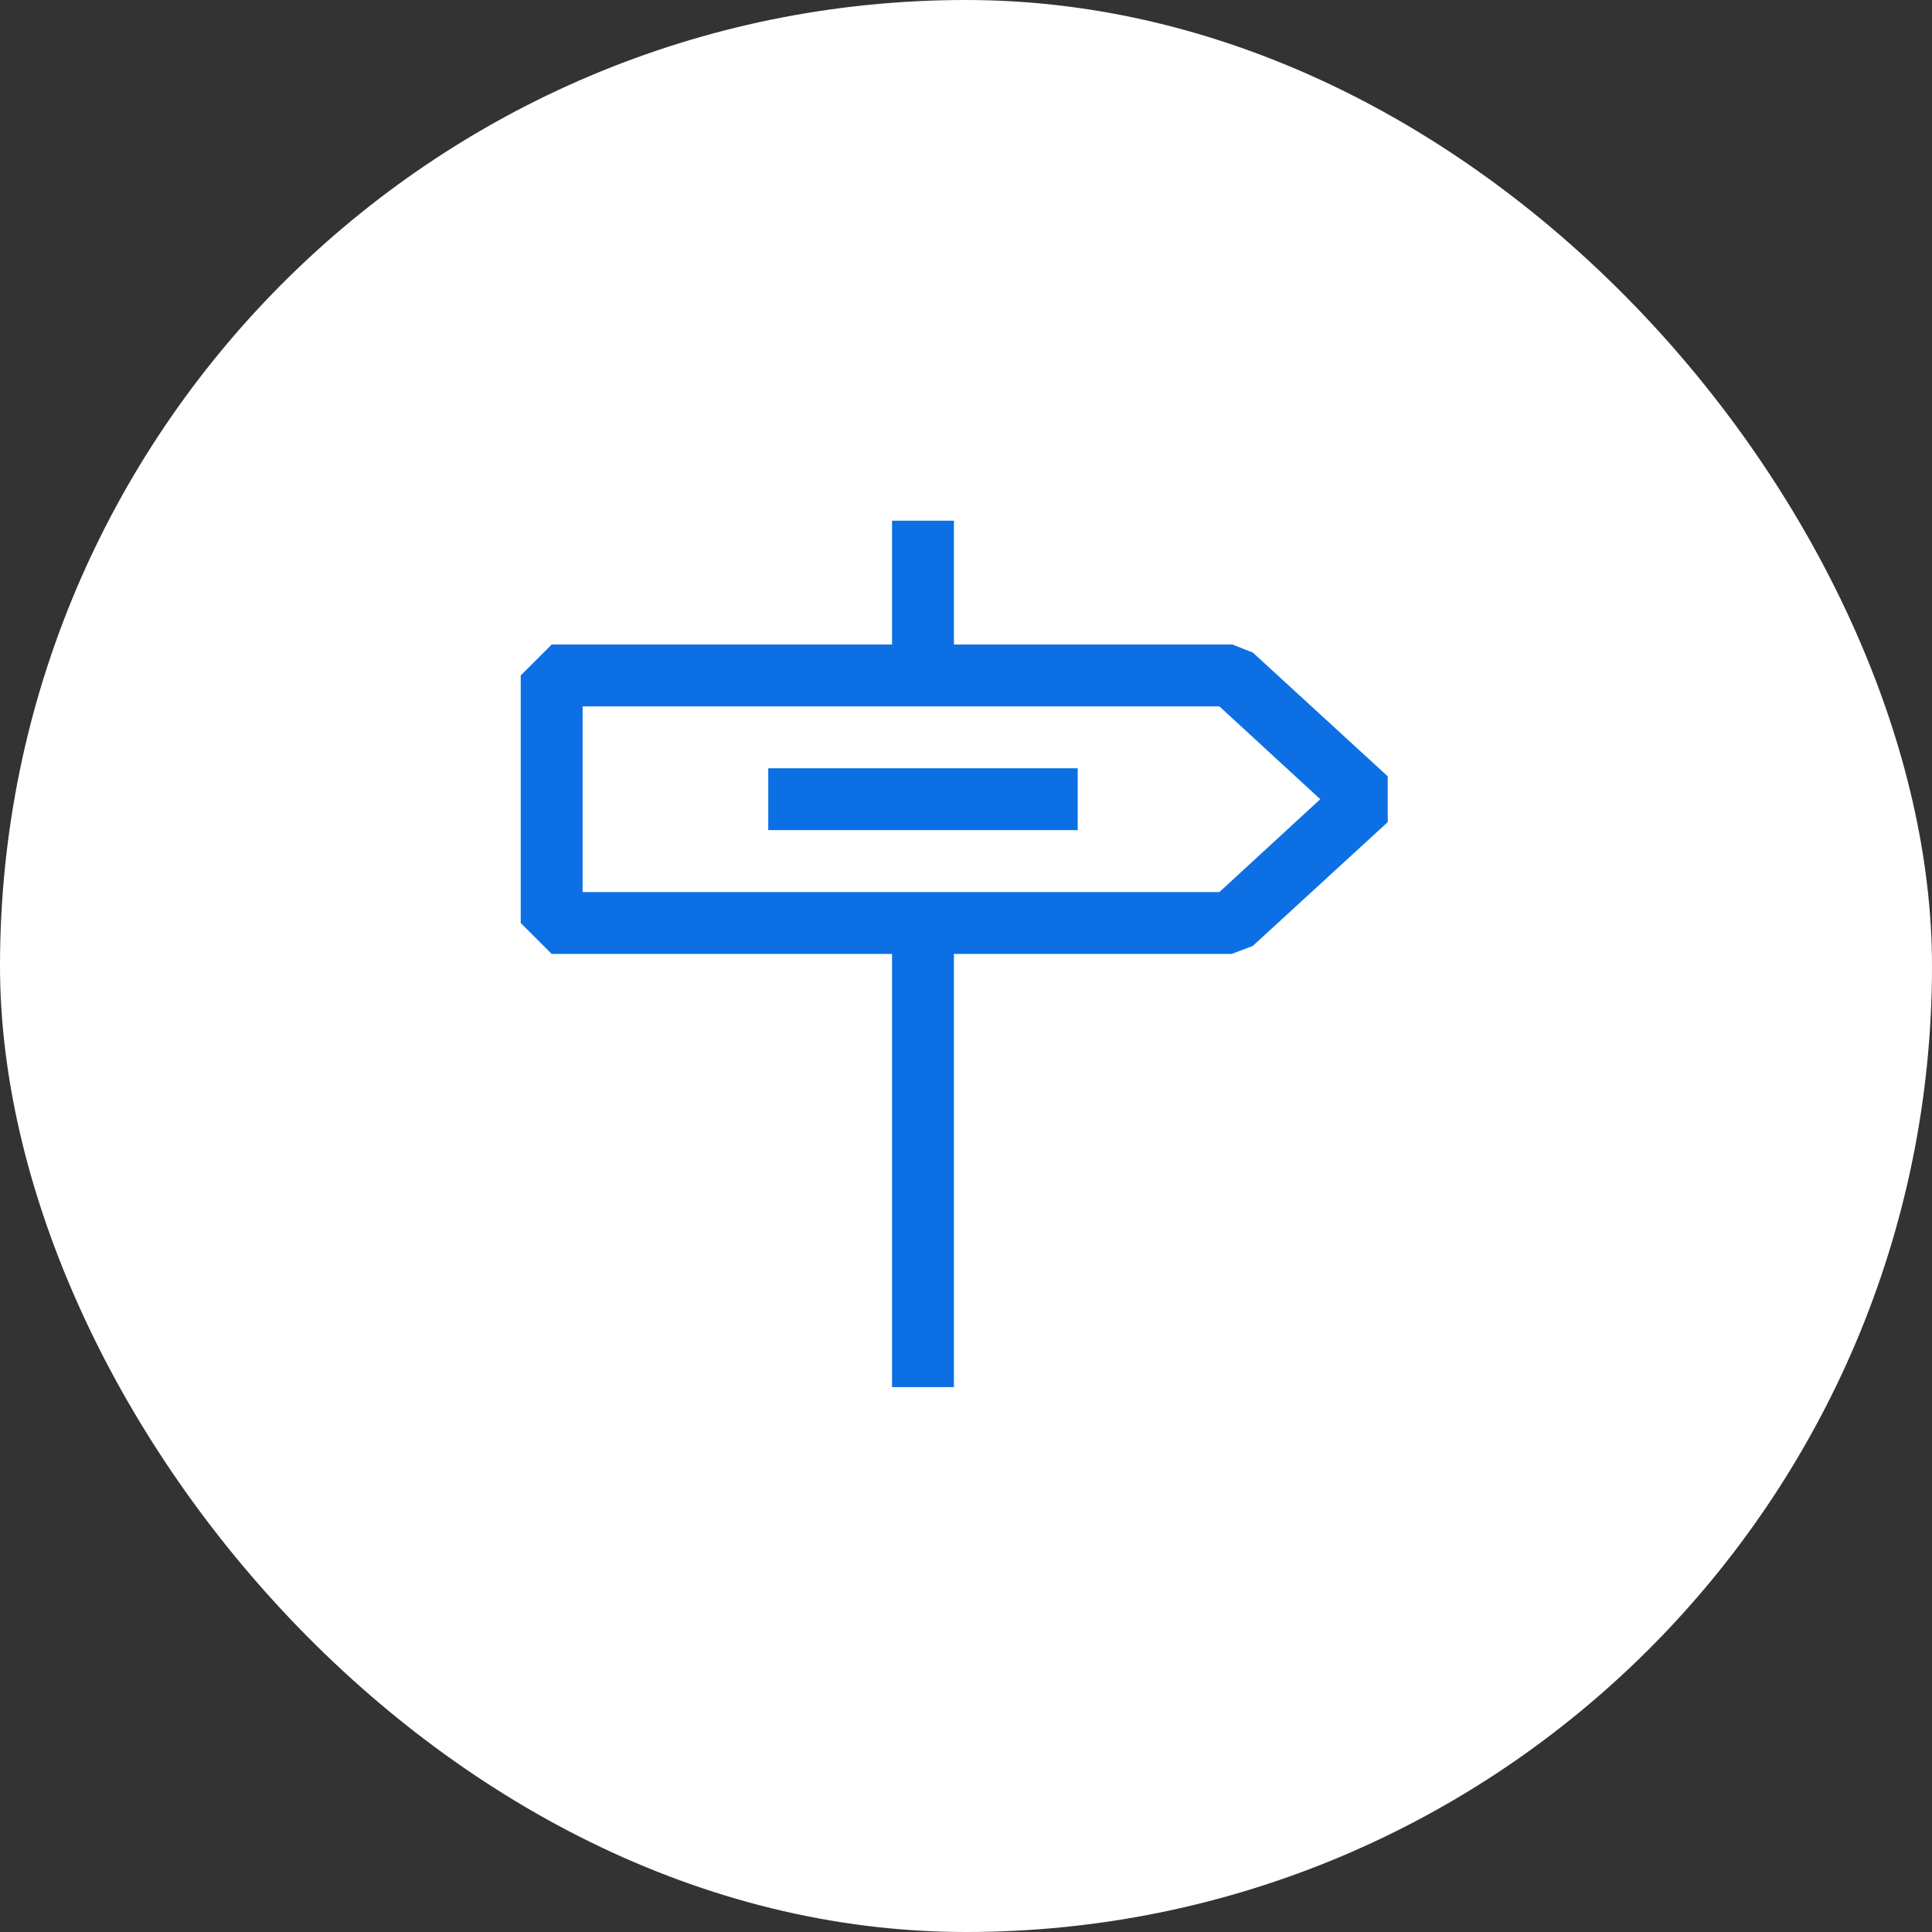
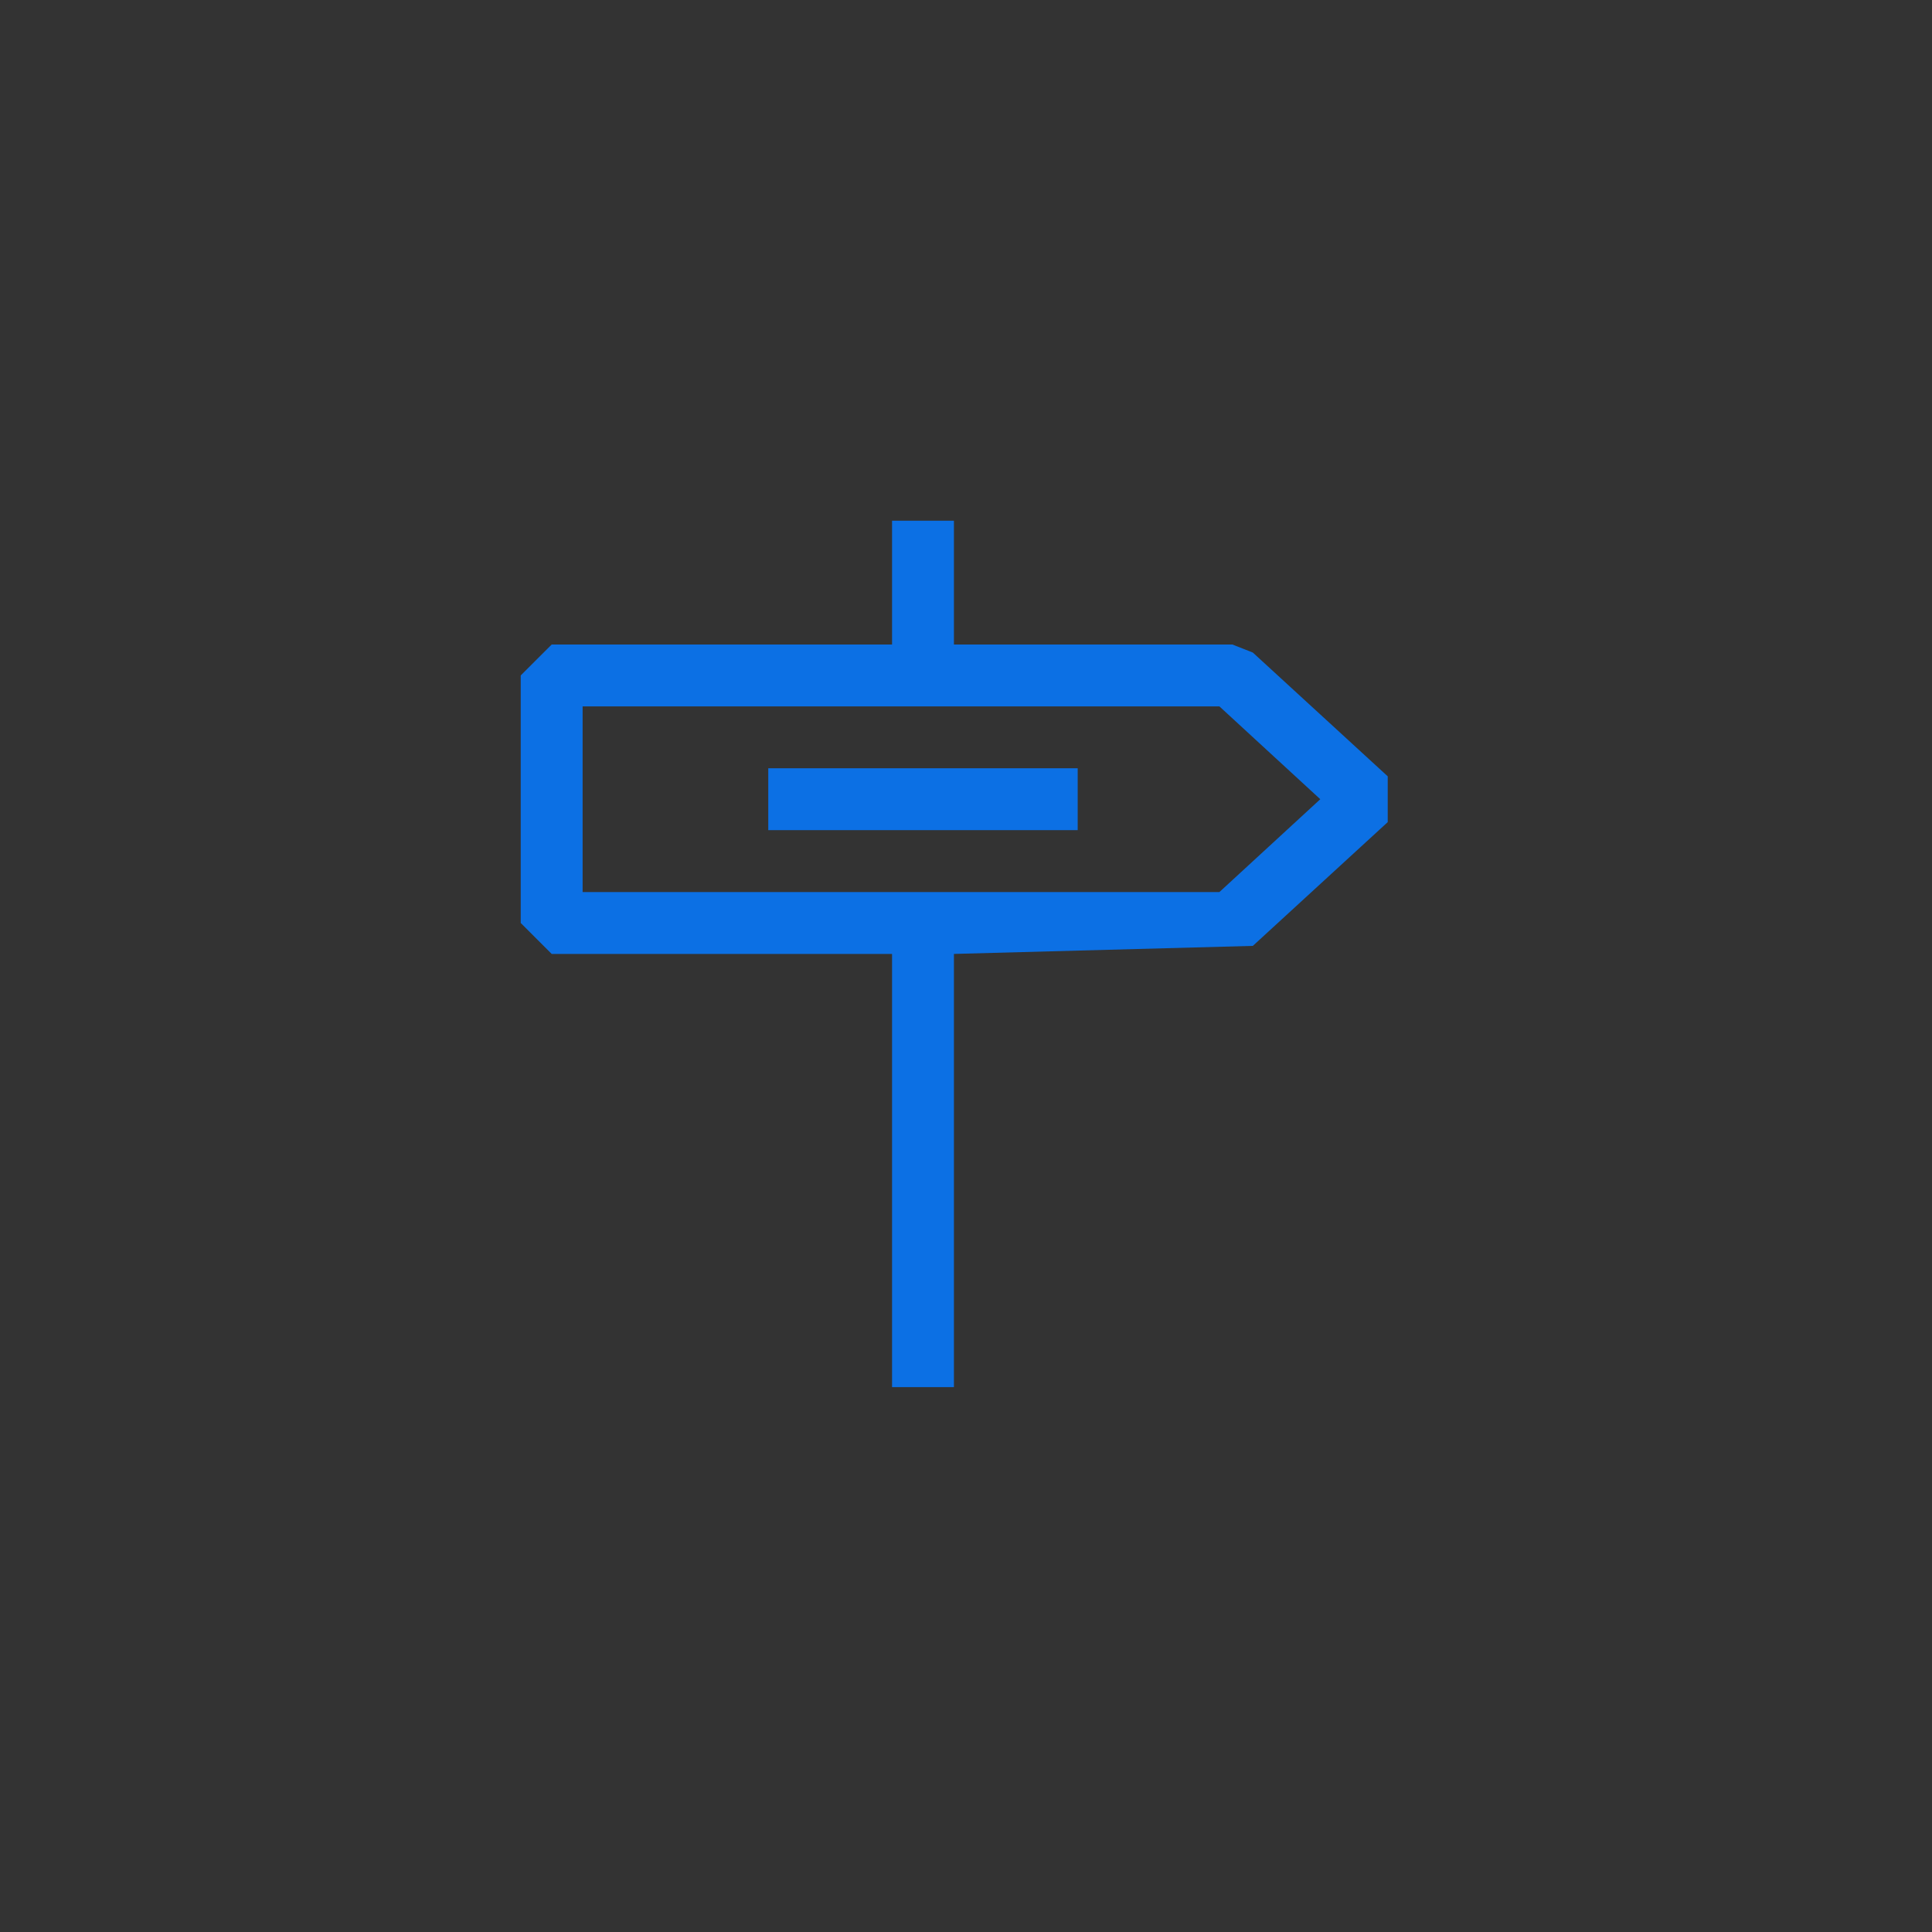
<svg xmlns="http://www.w3.org/2000/svg" width="80" height="80" viewBox="0 0 80 80" fill="none">
  <rect x="0" y="0" width="80" height="80" fill="#333333" stroke="none" />
-   <rect width="80" height="80" rx="40" fill="white" />
-   <path fill-rule="evenodd" clip-rule="evenodd" d="M39.5 21.562H36.938V26.688H22.844L21.562 27.969V38.219L22.844 39.5H36.938V57.438H39.5V39.5H51.006L51.877 39.167L57.463 34.042V32.146L51.877 27.021L51.031 26.688H39.5V21.562ZM50.493 36.938H24.125V29.25H50.493L54.67 33.094L50.493 36.938ZM31.812 31.812H44.625V34.375H31.812V31.812Z" fill="#0C70E4" />
+   <path fill-rule="evenodd" clip-rule="evenodd" d="M39.5 21.562H36.938V26.688H22.844L21.562 27.969V38.219L22.844 39.5H36.938V57.438H39.5V39.5L51.877 39.167L57.463 34.042V32.146L51.877 27.021L51.031 26.688H39.5V21.562ZM50.493 36.938H24.125V29.25H50.493L54.67 33.094L50.493 36.938ZM31.812 31.812H44.625V34.375H31.812V31.812Z" fill="#0C70E4" />
</svg>